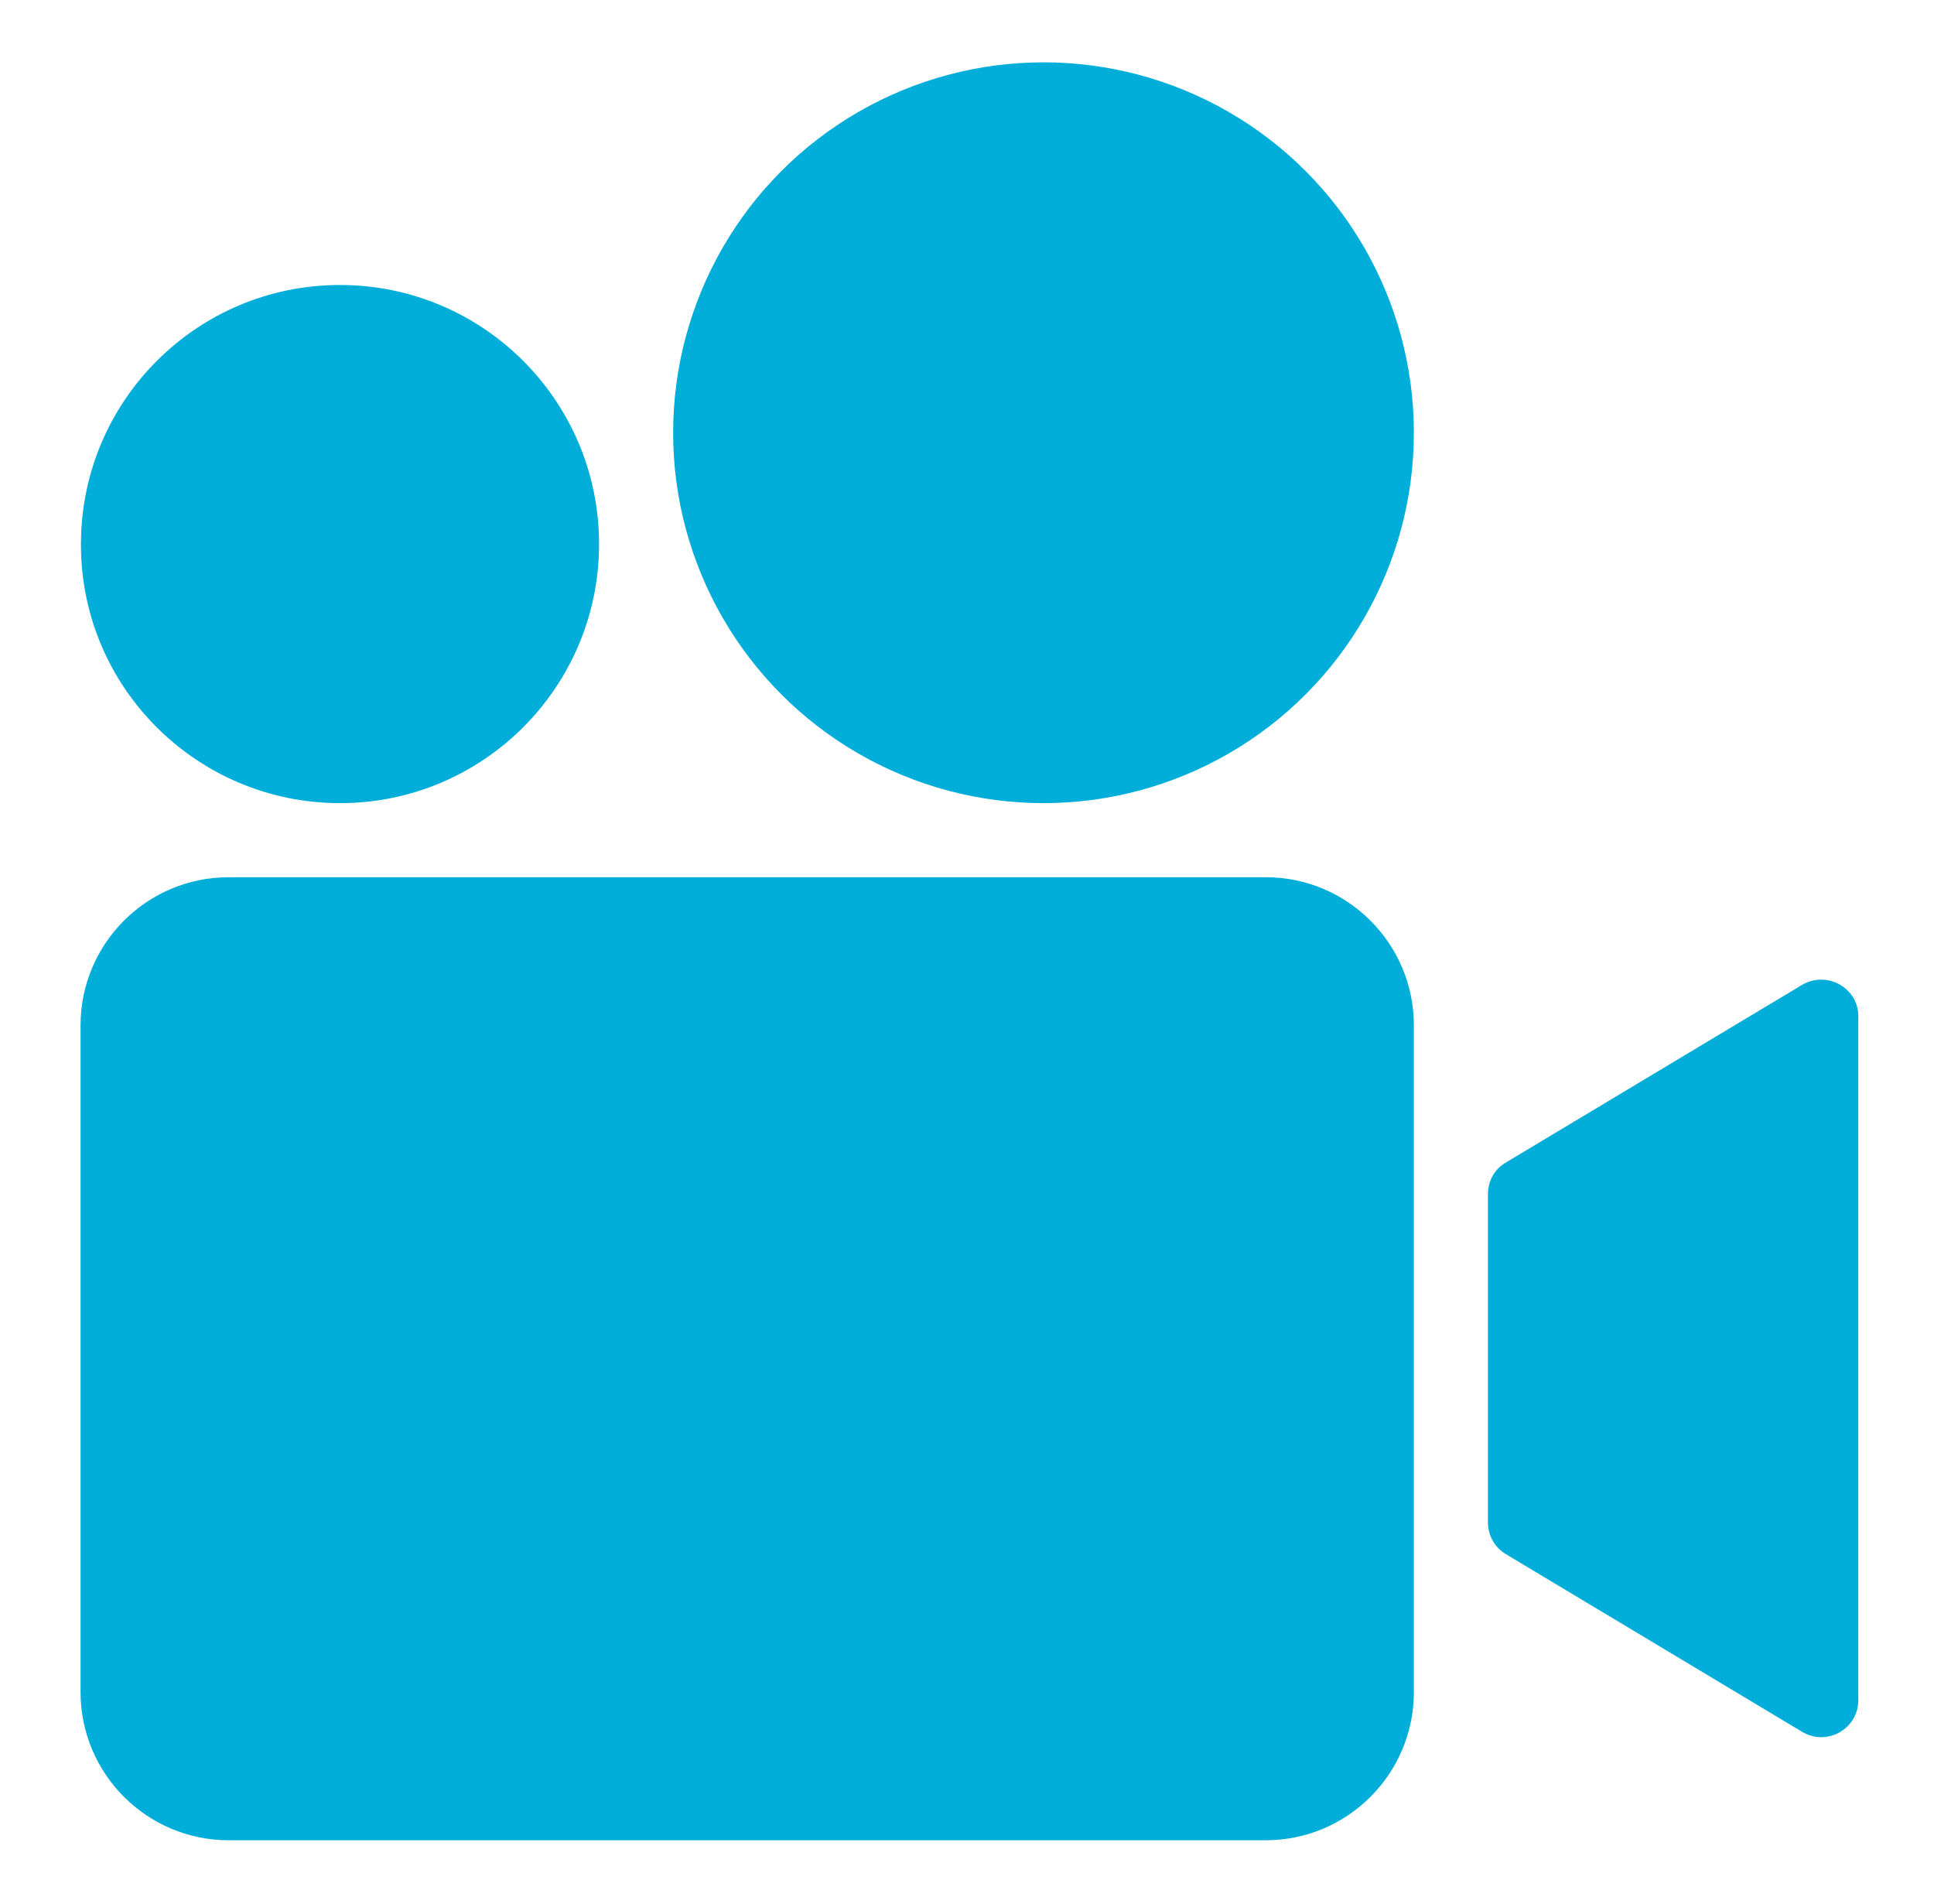
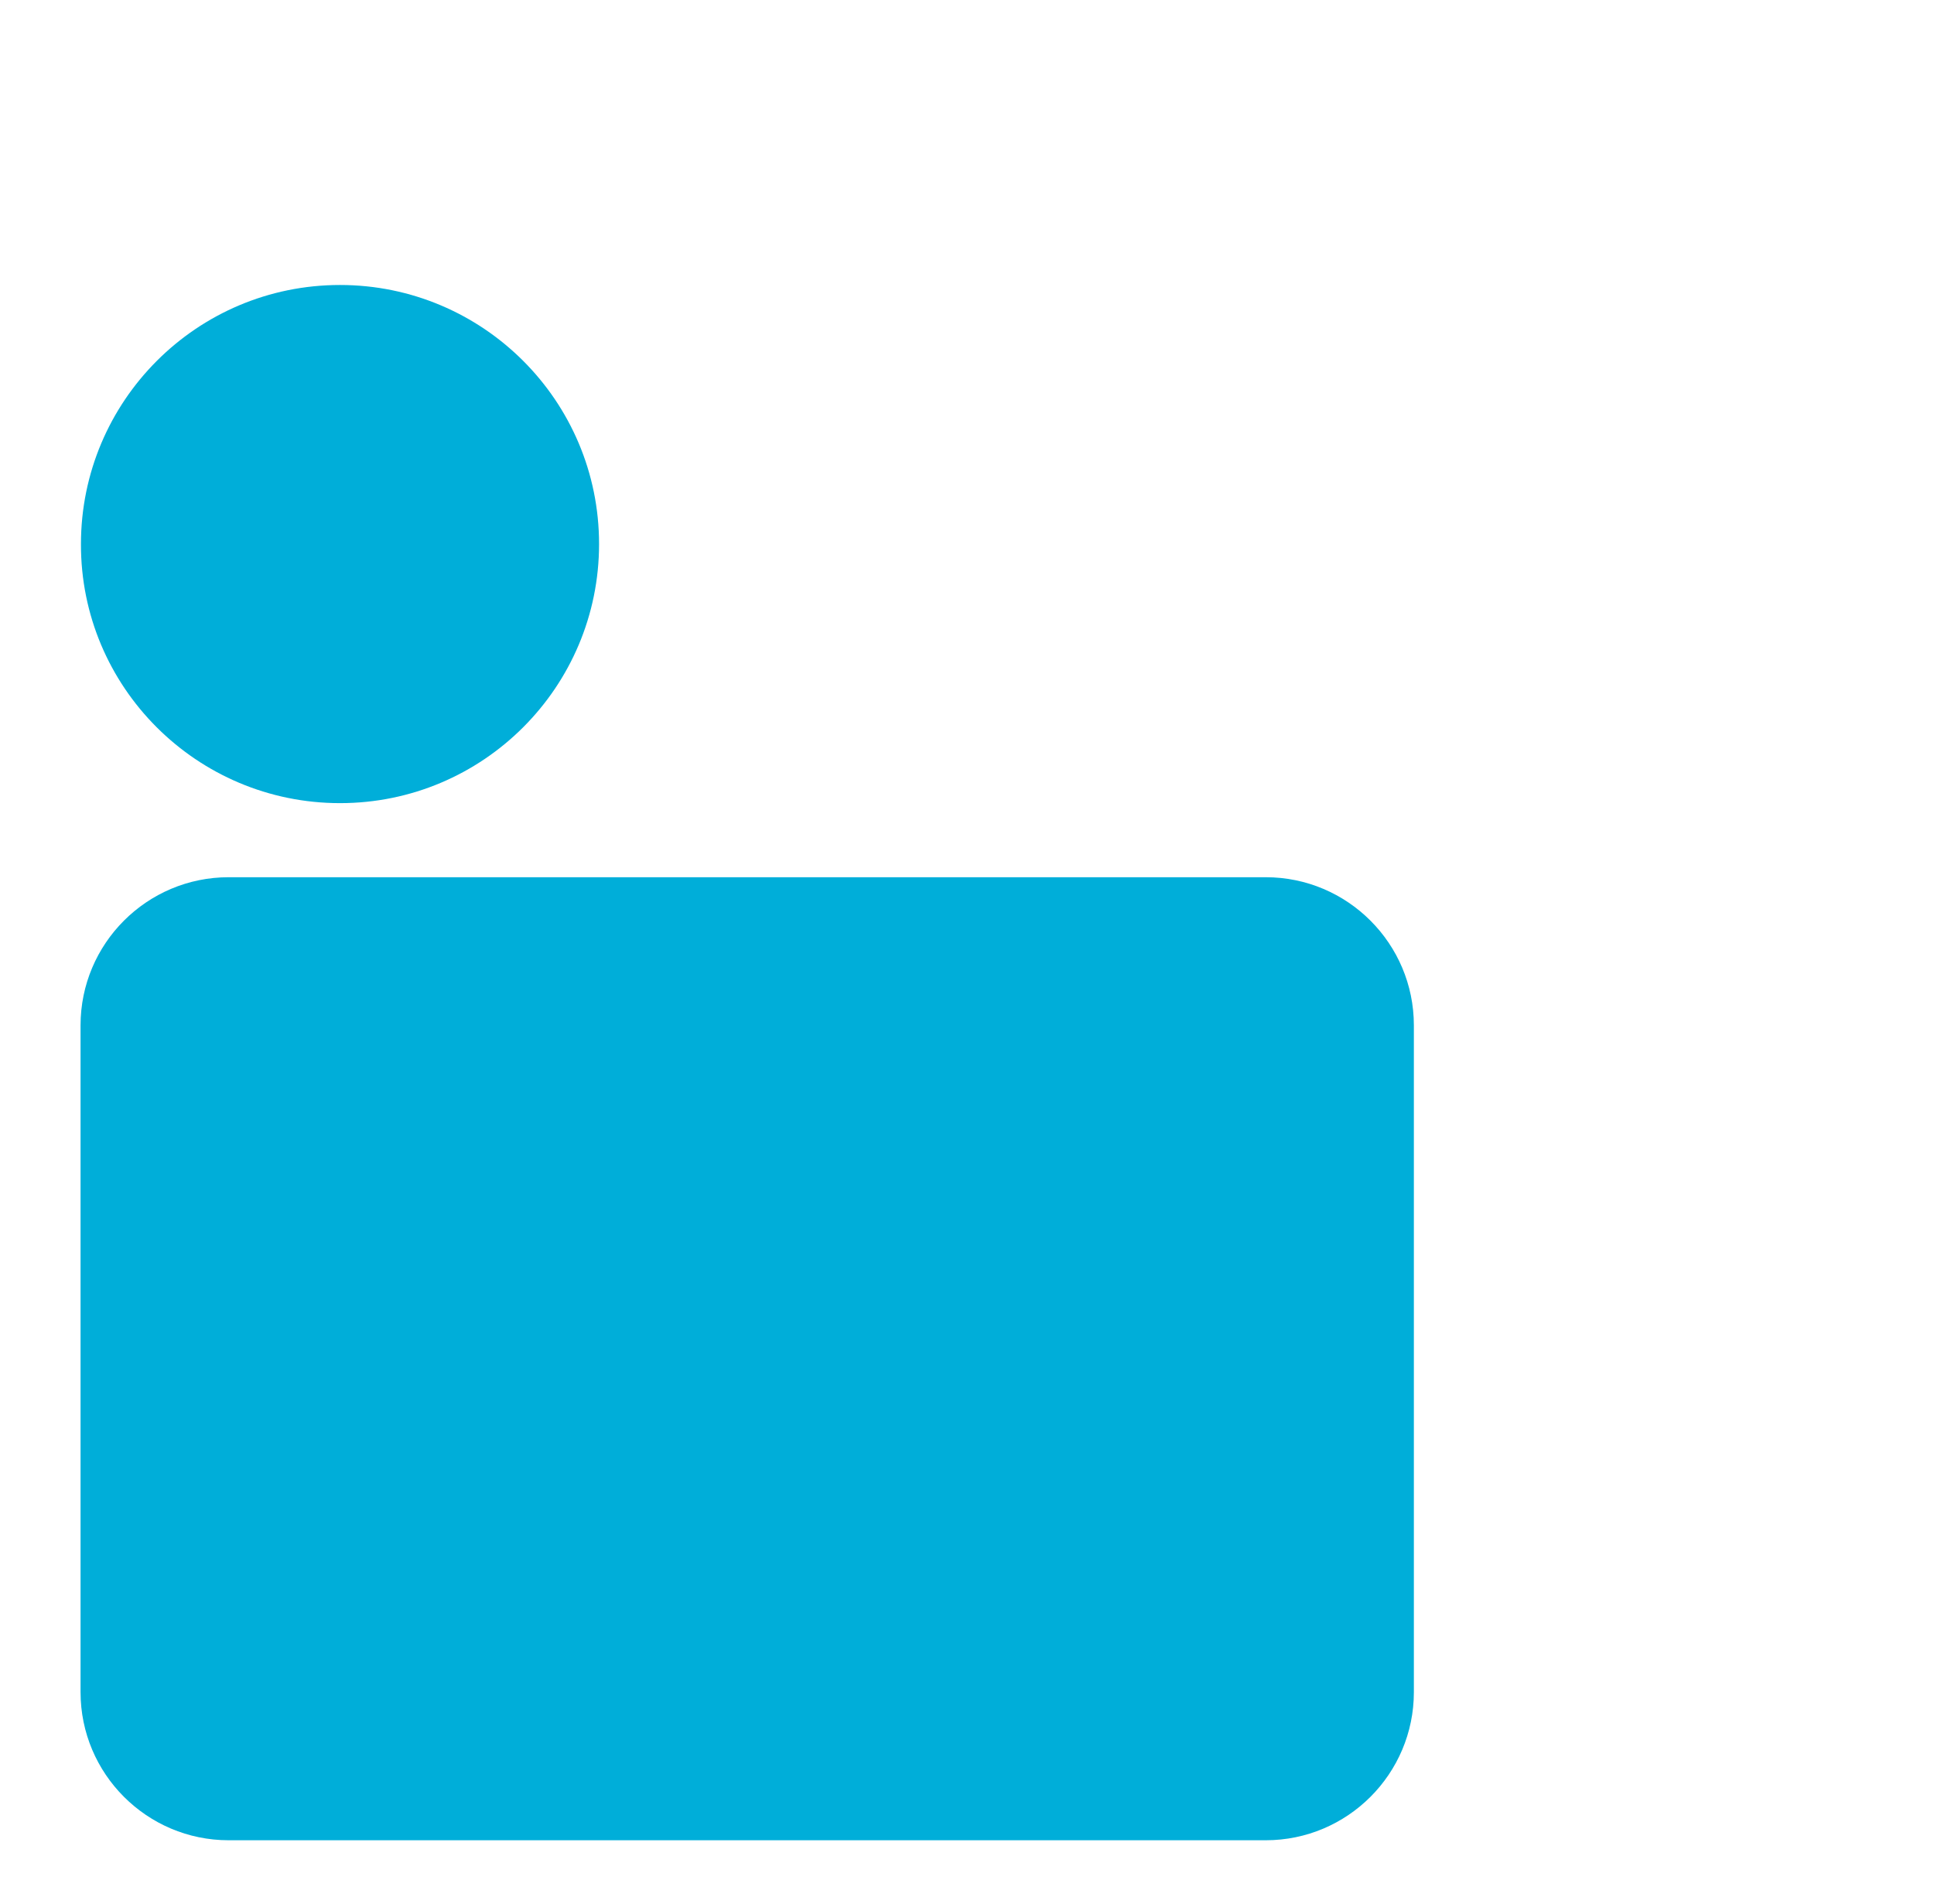
<svg xmlns="http://www.w3.org/2000/svg" version="1.1" id="Layer_1" x="0px" y="0px" viewBox="0 0 477.8 470.3" style="enable-background:new 0 0 477.8 470.3;" xml:space="preserve">
  <style type="text/css">
	.st0{fill:#00AED9;}
</style>
  <g>
    <path class="st0" d="M312.7,216.7H56.5c-20.2,0-36.6,16.4-36.6,36.6V418c0,20.2,16.4,36.6,36.6,36.6h256.2   c20.2,0,36.6-16.4,36.6-36.6V253.3C349.3,233.1,332.9,216.7,312.7,216.7z" />
-     <path class="st0" d="M445.2,243.3L372,287.2c-2.8,1.6-4.4,4.6-4.4,7.8v81.1c0,3.2,1.7,6.2,4.4,7.8l73.2,43.9   c6.1,3.7,13.9-0.7,13.9-7.8v-169C459.1,244,451.3,239.7,445.2,243.3z" />
-     <path class="st0" d="M84,198.4c35.4,0,64-28.7,64-64c0-35.4-28.7-64-64-64c-35.4,0-64,28.7-64,64C19.9,169.7,48.6,198.4,84,198.4z" />
-     <circle class="st0" cx="257.8" cy="106.9" r="91.5" />
+     <path class="st0" d="M84,198.4c35.4,0,64-28.7,64-64c0-35.4-28.7-64-64-64c-35.4,0-64,28.7-64,64C19.9,169.7,48.6,198.4,84,198.4" />
  </g>
</svg>